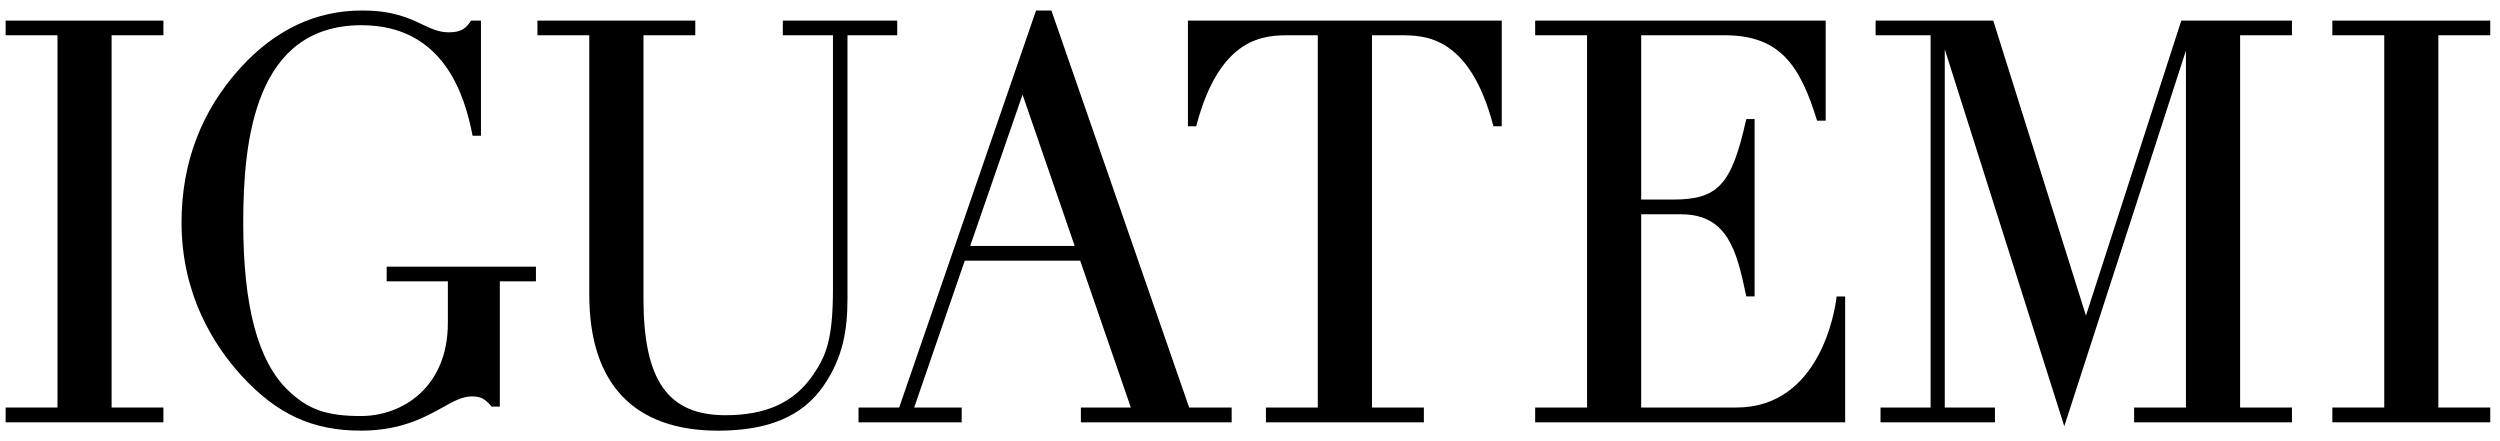
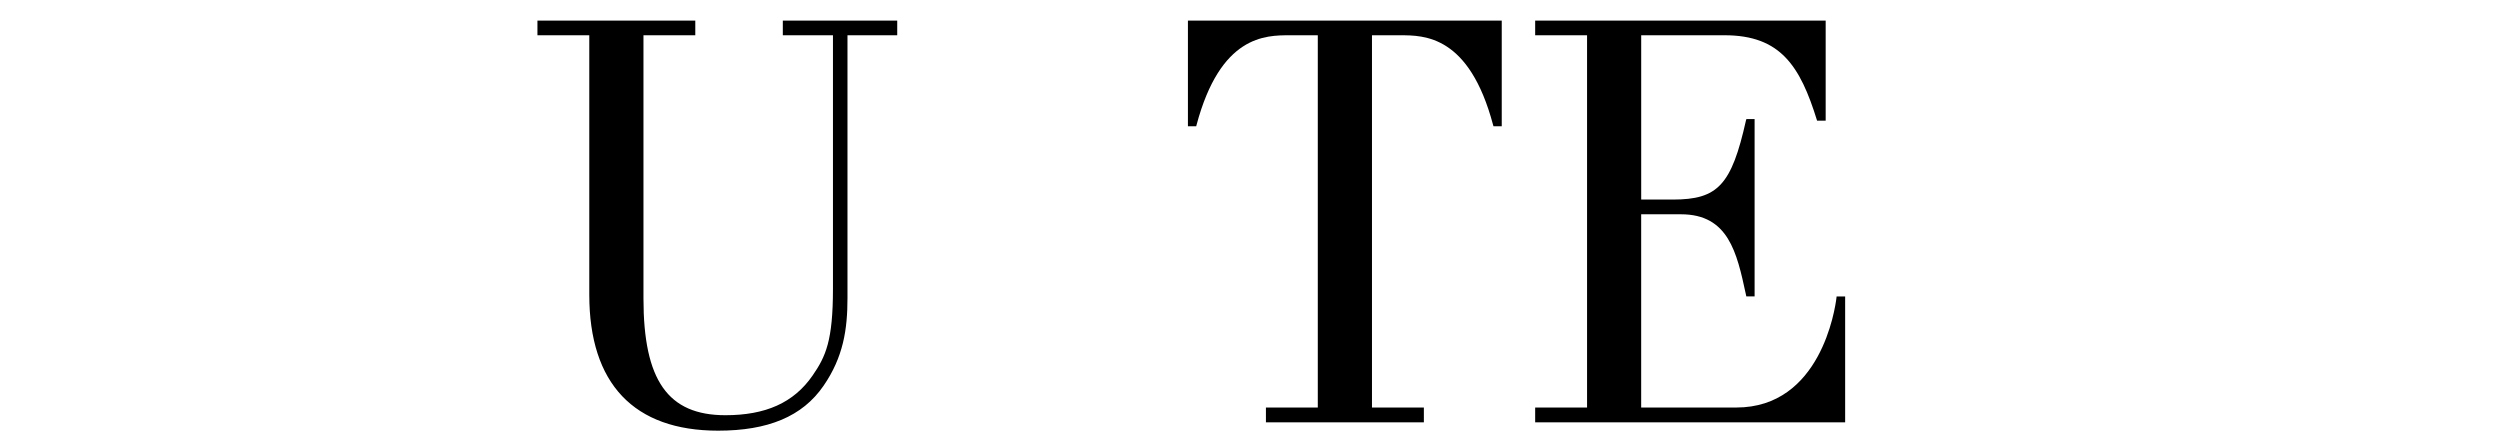
<svg xmlns="http://www.w3.org/2000/svg" width="119" height="21" viewBox="0 0 119 21" fill="none">
-   <path d="M23.4 19.355H23.792V13.392H25.511V12.692H18.406V13.392H21.318V15.378C21.318 18.416 19.171 19.803 17.179 19.803C15.528 19.803 14.652 19.487 13.697 18.565C12.274 17.183 11.578 14.575 11.578 10.59C11.578 6.606 12.163 1.2 17.204 1.2C21.118 1.2 22.122 4.522 22.495 6.461H22.894V0.981H22.423C22.186 1.329 21.987 1.539 21.365 1.539C20.893 1.539 20.53 1.365 20.107 1.167C19.484 0.868 18.709 0.5 17.228 0.5C15.045 0.5 13.105 1.41 11.459 3.213C9.591 5.258 8.641 7.743 8.641 10.591C8.641 14.034 10.188 16.446 11.485 17.87C13.17 19.714 14.872 20.499 17.18 20.499C19.09 20.499 20.248 19.851 21.092 19.38C21.614 19.082 22.032 18.869 22.461 18.869C22.89 18.869 23.093 18.987 23.402 19.355H23.4Z" fill="black" />
  <path d="M56.546 6.01H56.94L56.954 5.954C58.093 1.678 60.237 1.679 61.387 1.679H62.727V19.398H60.258V20.102H67.776V19.398H65.306V1.679H66.645C67.796 1.679 69.937 1.679 71.073 5.954L71.09 6.01H71.483V0.981H56.545V6.01H56.546Z" fill="black" />
  <path d="M87.415 14.178C87.351 14.713 86.658 19.398 82.648 19.398H78.12V10.2H80.018C82.272 10.2 82.675 12.023 83.098 13.986L83.125 14.109H83.519V5.669H83.129L83.11 5.726C82.419 8.814 81.769 9.499 79.629 9.499H78.121V1.678H82.088C84.743 1.678 85.687 3.128 86.493 5.743H86.902V0.981H73.074V1.678H75.544V19.398H73.074V20.102H87.829V14.113H87.422L87.415 14.178Z" fill="black" />
-   <path d="M109.097 1.679V0.981H103.83L99.291 15.023L94.879 0.981H89.279V1.679H91.897V19.398H89.513V20.102H94.959V19.398H92.571V2.347L98.26 20.288L104.051 2.406V19.398H101.584V20.102H109.097V19.398H106.629V1.679H109.097Z" fill="black" />
-   <path d="M118.536 1.679V0.981H111.02V1.679H113.491V19.398H111.02V20.102H118.536V19.398H116.065V1.679H118.536Z" fill="black" />
  <path d="M28.05 1.679V14.03C28.05 18.262 30.171 20.5 34.181 20.5C36.547 20.5 38.19 19.832 39.198 18.367C40.145 16.995 40.34 15.675 40.34 14.19V1.679H42.708V0.981H37.262V1.678H39.649V13.745C39.649 16.224 39.303 16.972 38.682 17.871C37.782 19.178 36.433 19.764 34.529 19.764C31.793 19.764 30.629 18.105 30.629 14.209V1.679H33.096V0.981H25.582V1.678H28.049L28.05 1.679Z" fill="black" />
-   <path d="M56.604 19.398L50.047 0.5H49.316L42.801 19.398H40.865V20.102H45.776V19.398H43.515L45.923 12.408H51.417L53.828 19.398H51.45V20.102H58.627V19.398H56.605H56.604ZM51.156 11.708H46.18L48.673 4.504L51.156 11.708Z" fill="black" />
-   <path d="M5.312 1.679H7.778V0.981H0.268V1.679H2.736V19.398H0.268V20.102H7.778V19.398H5.312V1.679Z" fill="black" />
</svg>